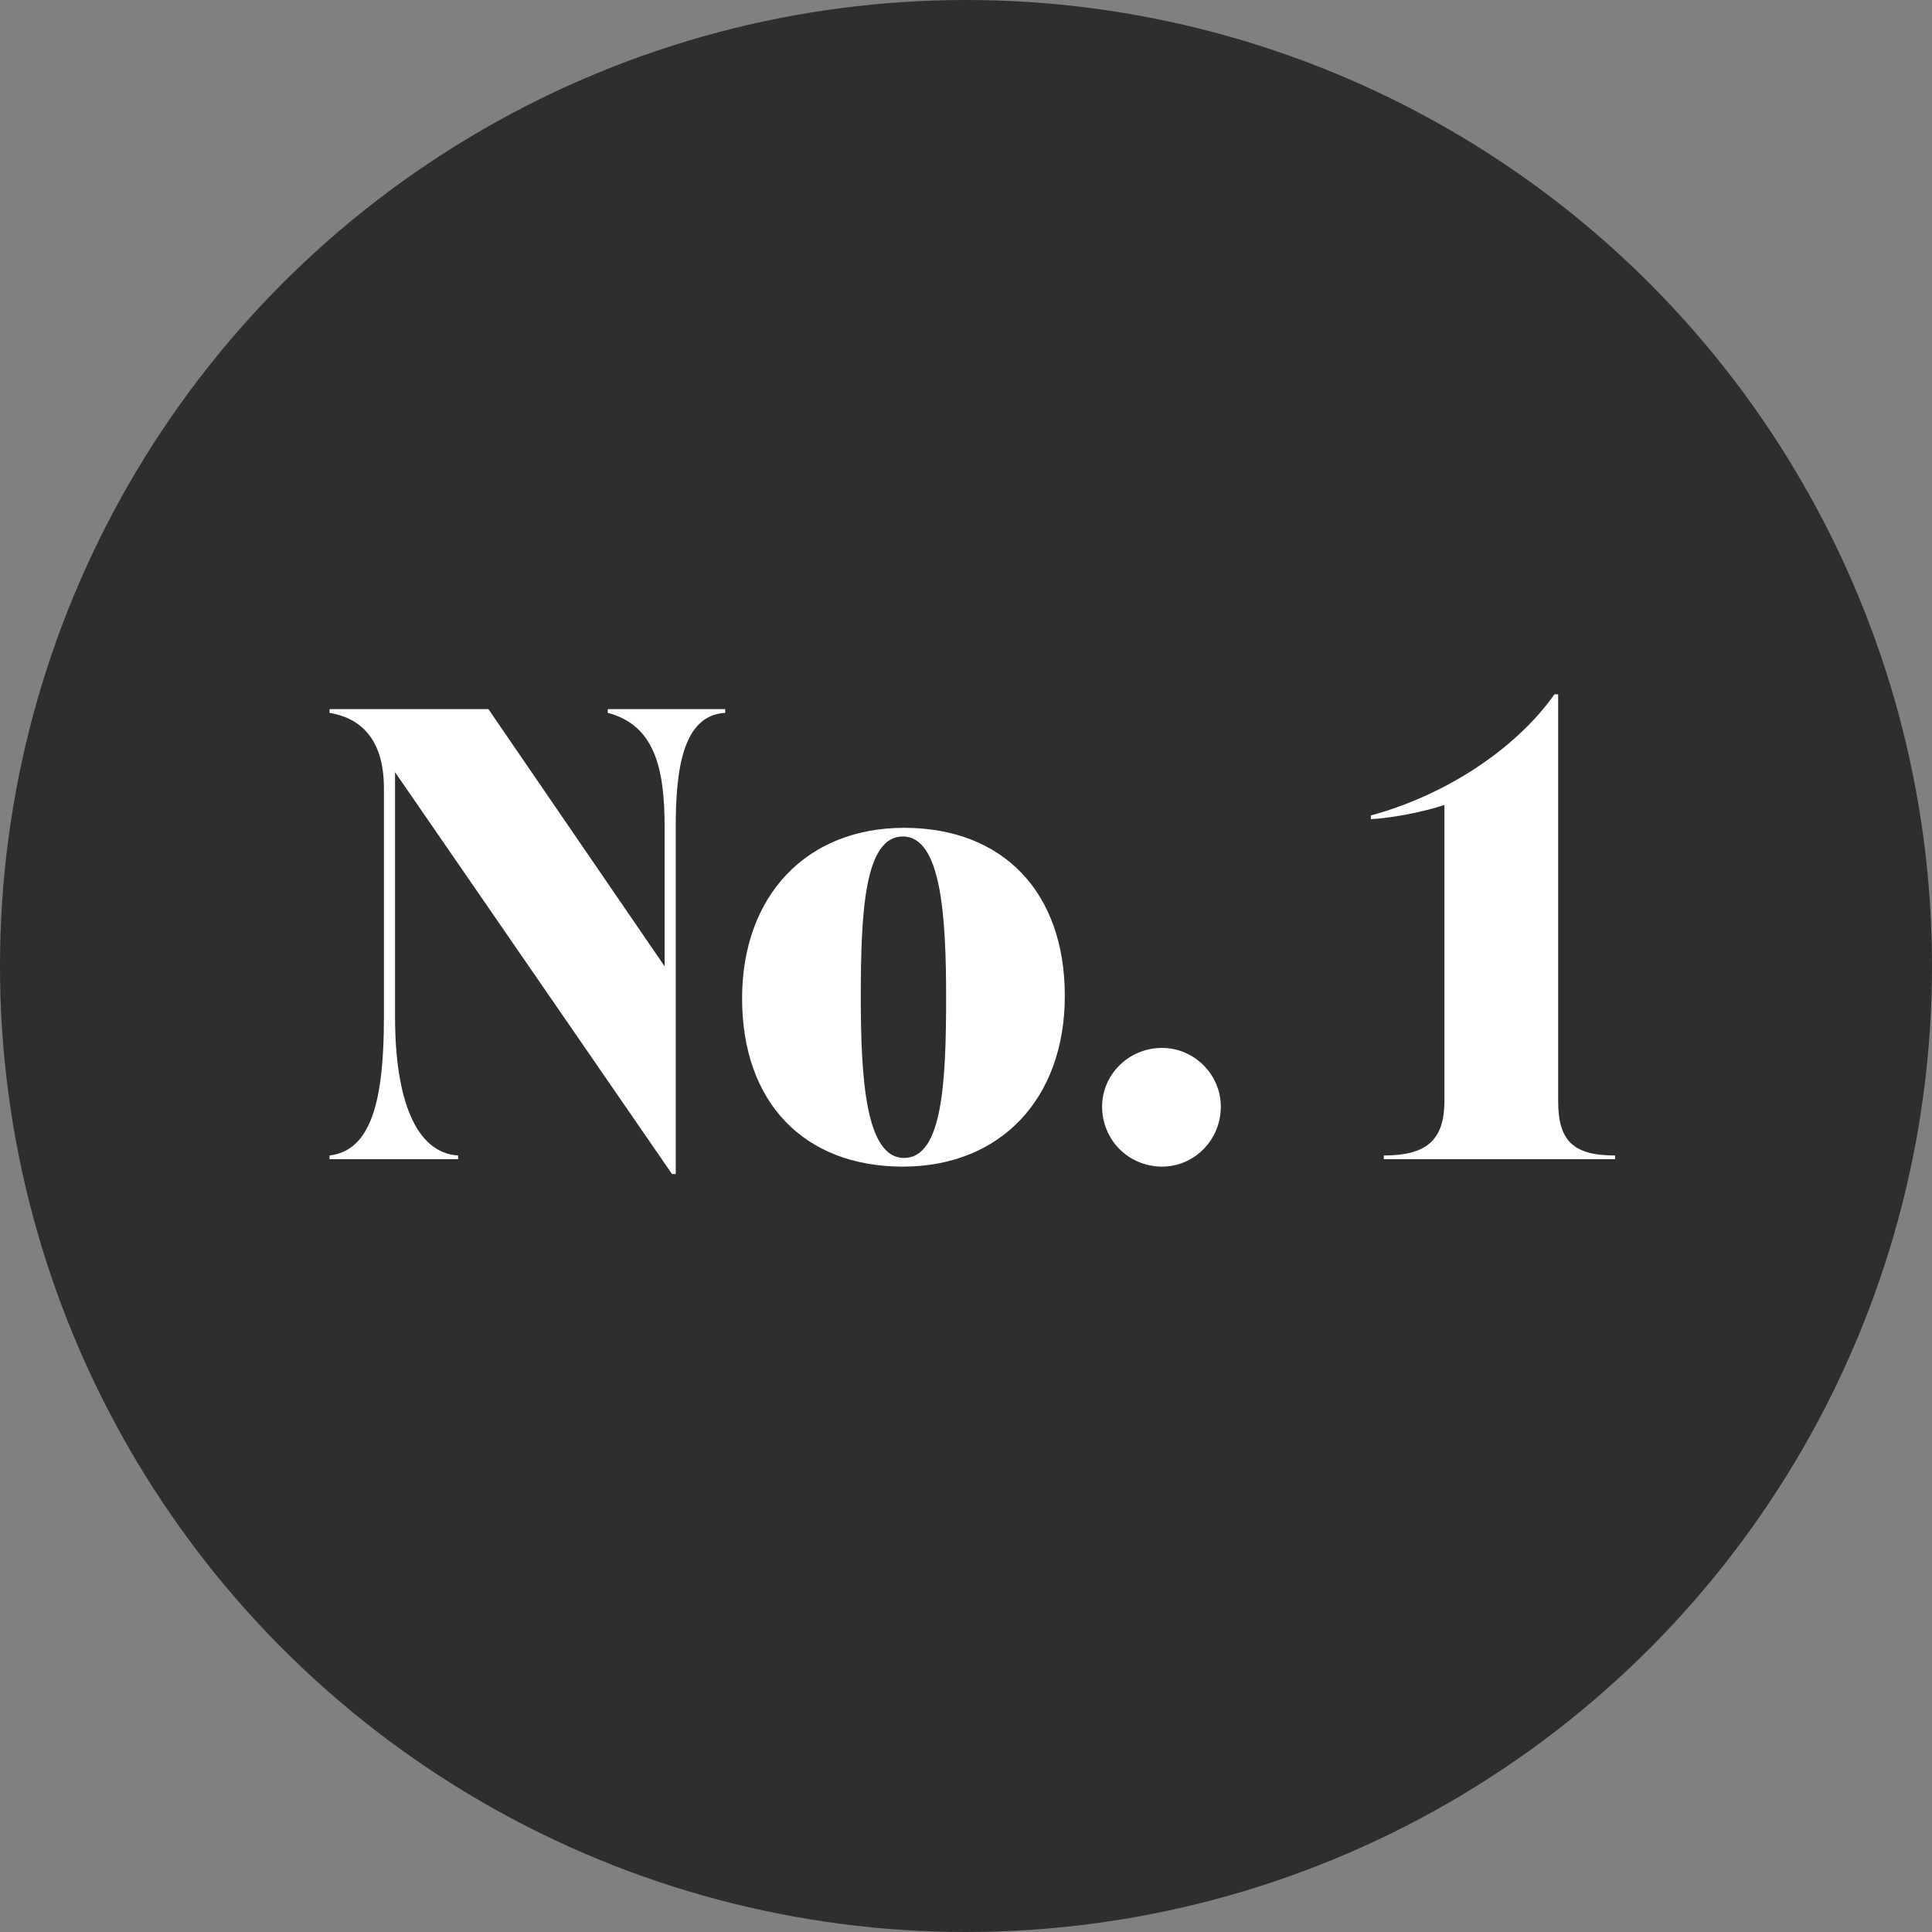
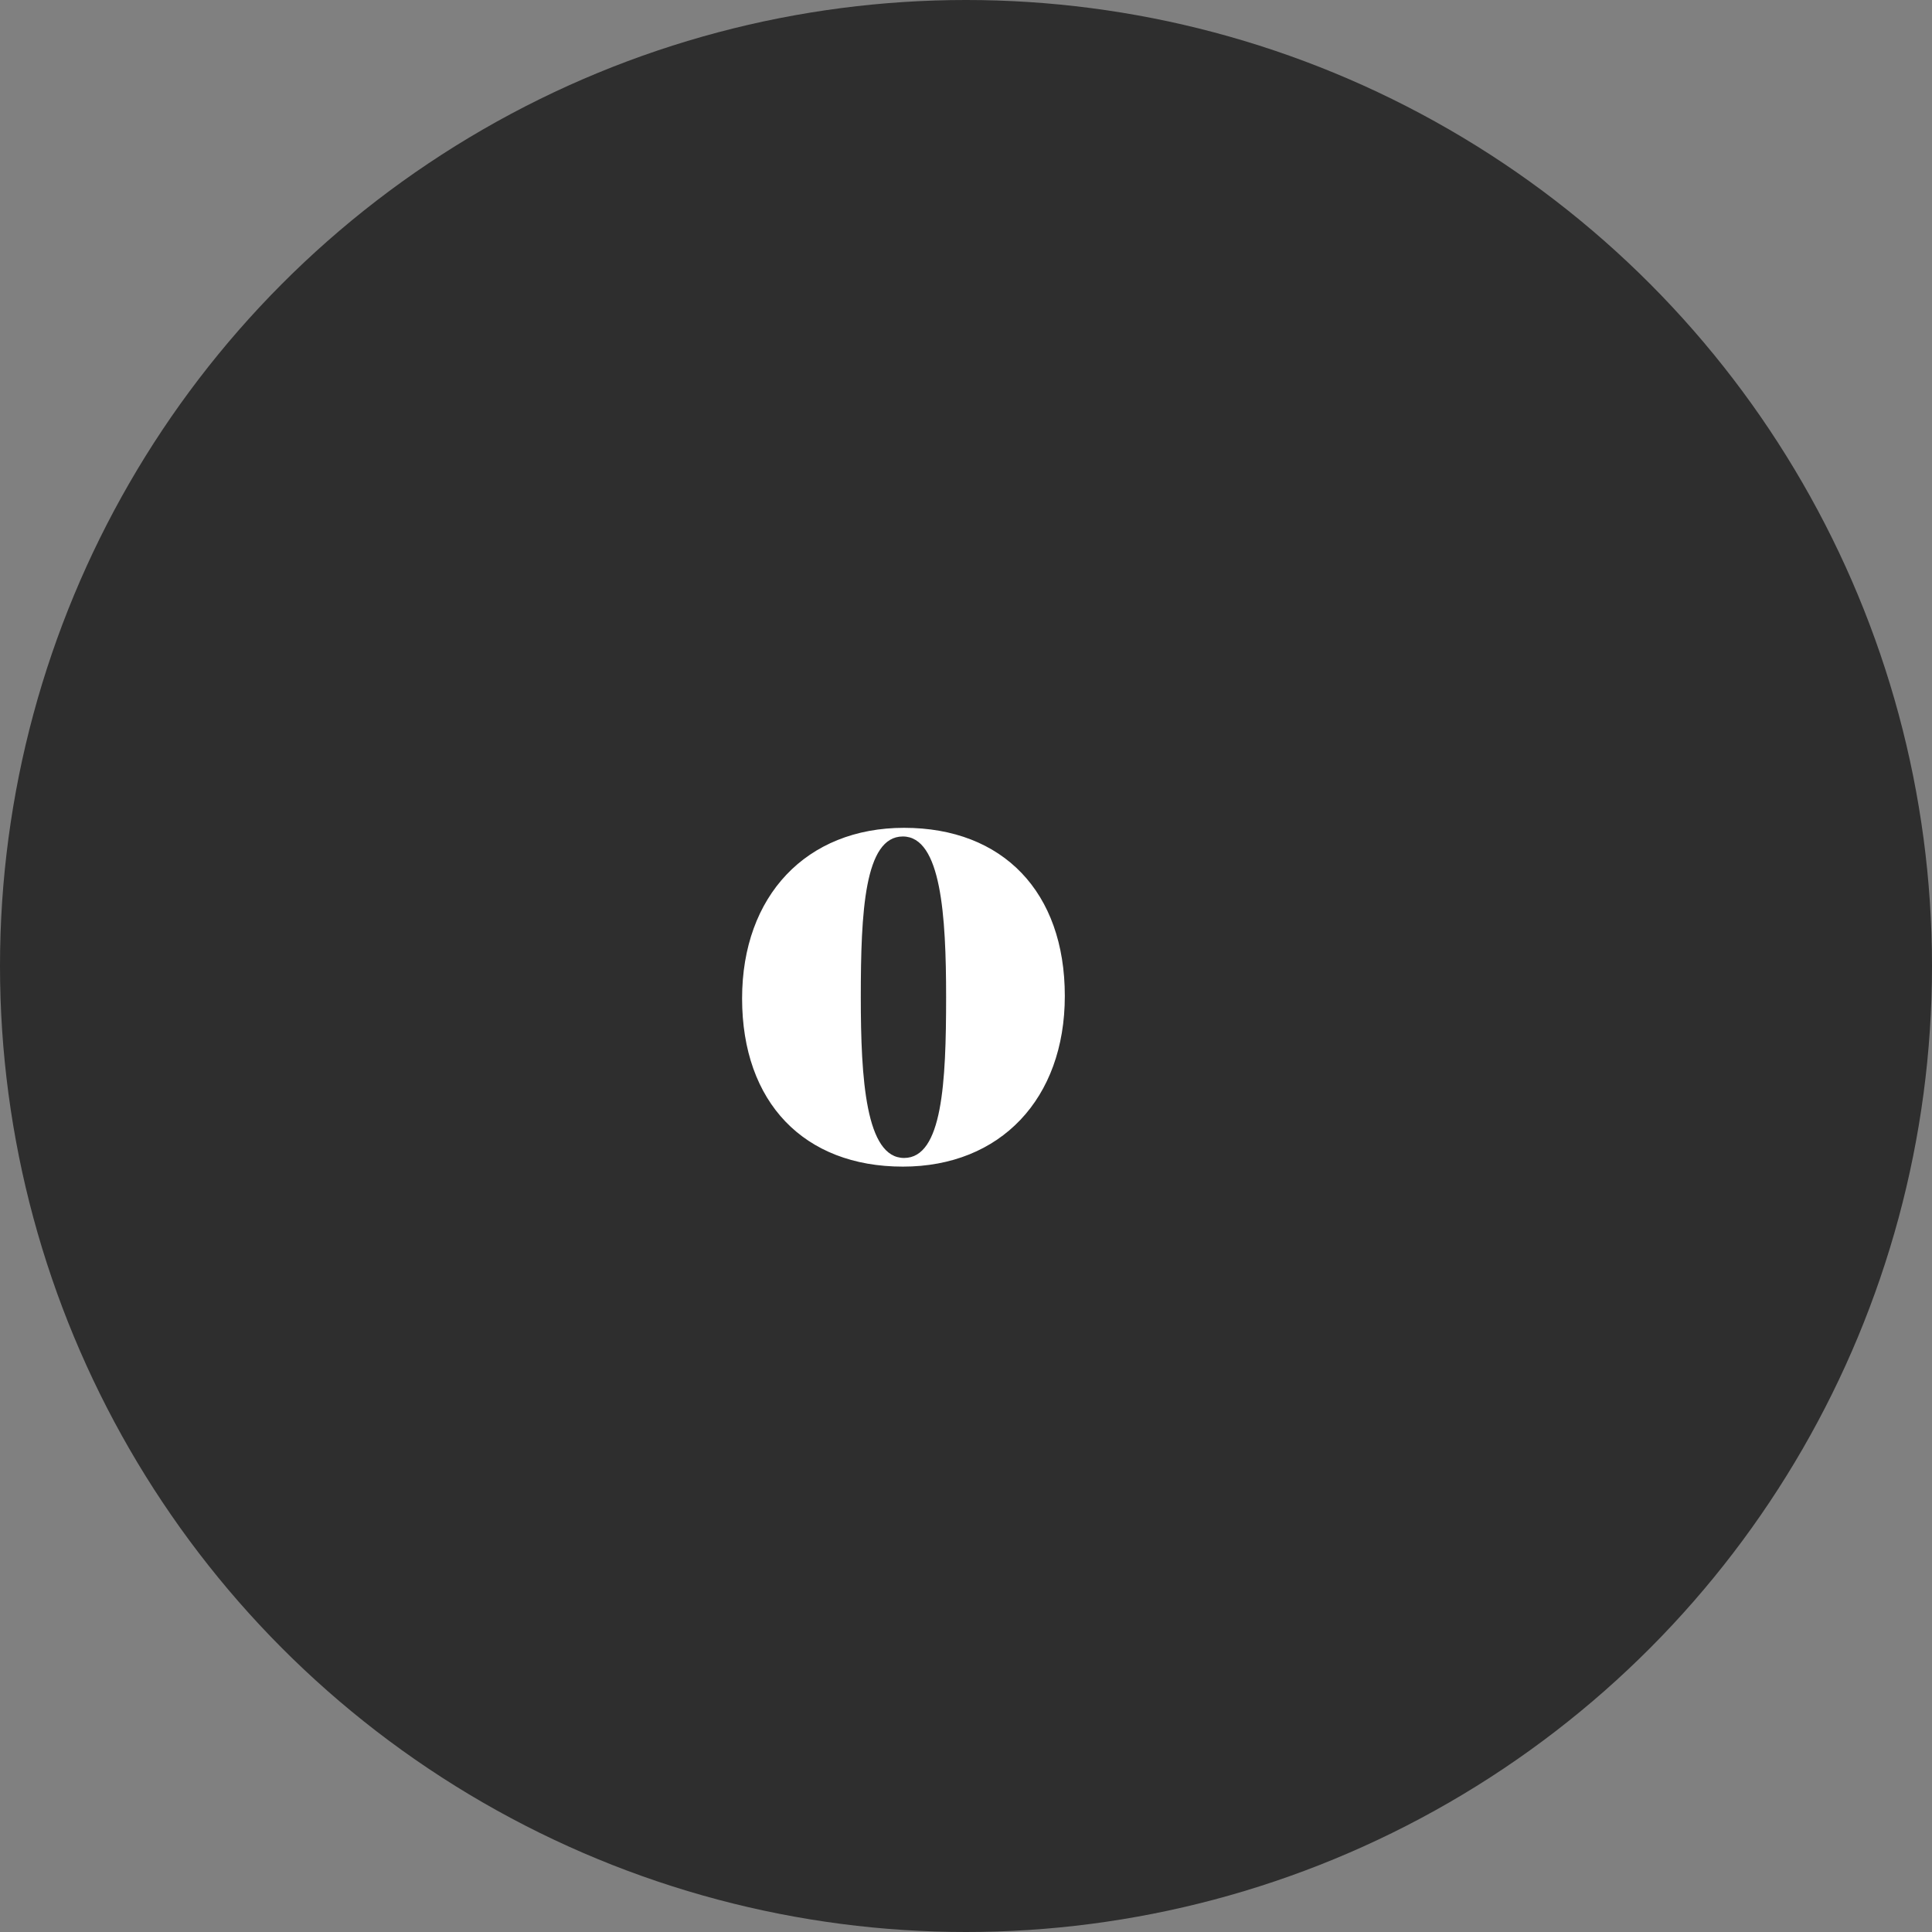
<svg xmlns="http://www.w3.org/2000/svg" width="75px" height="75px" viewBox="0 0 75 75" version="1.1">
  <rect x="0" y="0" width="75" height="75" fill="#808080" stroke="none" />
  <title>number-plate-1</title>
  <g id="Page-1" stroke="none" stroke-width="1" fill="none" fill-rule="evenodd">
    <g id="s23-Style-Bonus-Desktop-ALT" transform="translate(-900, -1986)">
      <g id="look1" transform="translate(267, 1901)">
        <g id="number-plate-1" transform="translate(633, 85)">
          <circle id="Oval" fill="#2E2E2E" cx="37.5" cy="37.5" r="37.5" />
          <g id="No.-1" transform="translate(12.792, 26.952)" fill="#FFFFFF" fill-rule="nonzero">
-             <path d="M10.8,0.72 C12.624,1.2 13.008,2.88 13.008,5.136 L13.008,10.56 L6.168,0.576 L0,0.576 L0,0.72 C1.152,0.912 2.112,1.68 2.112,3.648 L2.112,12.528 C2.112,15.744 1.632,17.712 0,17.904 L0,18.048 L4.992,18.048 L4.992,17.904 C3.36,17.808 2.544,15.744 2.544,12.528 L2.544,3.024 L13.296,18.624 L13.44,18.624 L13.44,5.136 C13.44,2.88 13.728,0.816 15.36,0.72 L15.36,0.576 L10.8,0.576 L10.8,0.72 Z" id="Path" />
            <path d="M22.256,18.336 C26.048,18.336 28.544,15.696 28.544,11.712 C28.544,7.68 26.144,5.184 22.304,5.184 C18.512,5.184 16.016,7.824 16.016,11.808 C16.016,15.84 18.416,18.336 22.256,18.336 Z M22.304,18 C20.816,18 20.624,14.928 20.624,11.76 C20.624,8.448 20.768,5.52 22.256,5.52 C23.744,5.52 23.936,8.592 23.936,11.76 C23.936,15.072 23.792,18 22.304,18 Z" id="Shape" />
-             <path d="M32.32,18.336 C33.568,18.336 34.6,17.304 34.6,16.008 C34.6,14.76 33.568,13.728 32.32,13.728 C31.024,13.728 29.992,14.76 29.992,16.008 C29.992,17.304 31.024,18.336 32.32,18.336 Z" id="Path" />
-             <path d="M47.696,4.54747351e-13 L47.552,4.54747351e-13 C46.208,1.92 43.592,3.84 40.424,4.704 L40.424,4.848 C41.288,4.8 42.488,4.56 43.28,4.296 L43.28,15.792 C43.28,17.328 42.56,17.904 40.928,17.904 L40.928,18.048 L49.904,18.048 L49.904,17.904 C48.272,17.904 47.696,17.328 47.696,15.792 L47.696,4.54747351e-13 Z" id="Path" />
          </g>
        </g>
      </g>
    </g>
  </g>
</svg>